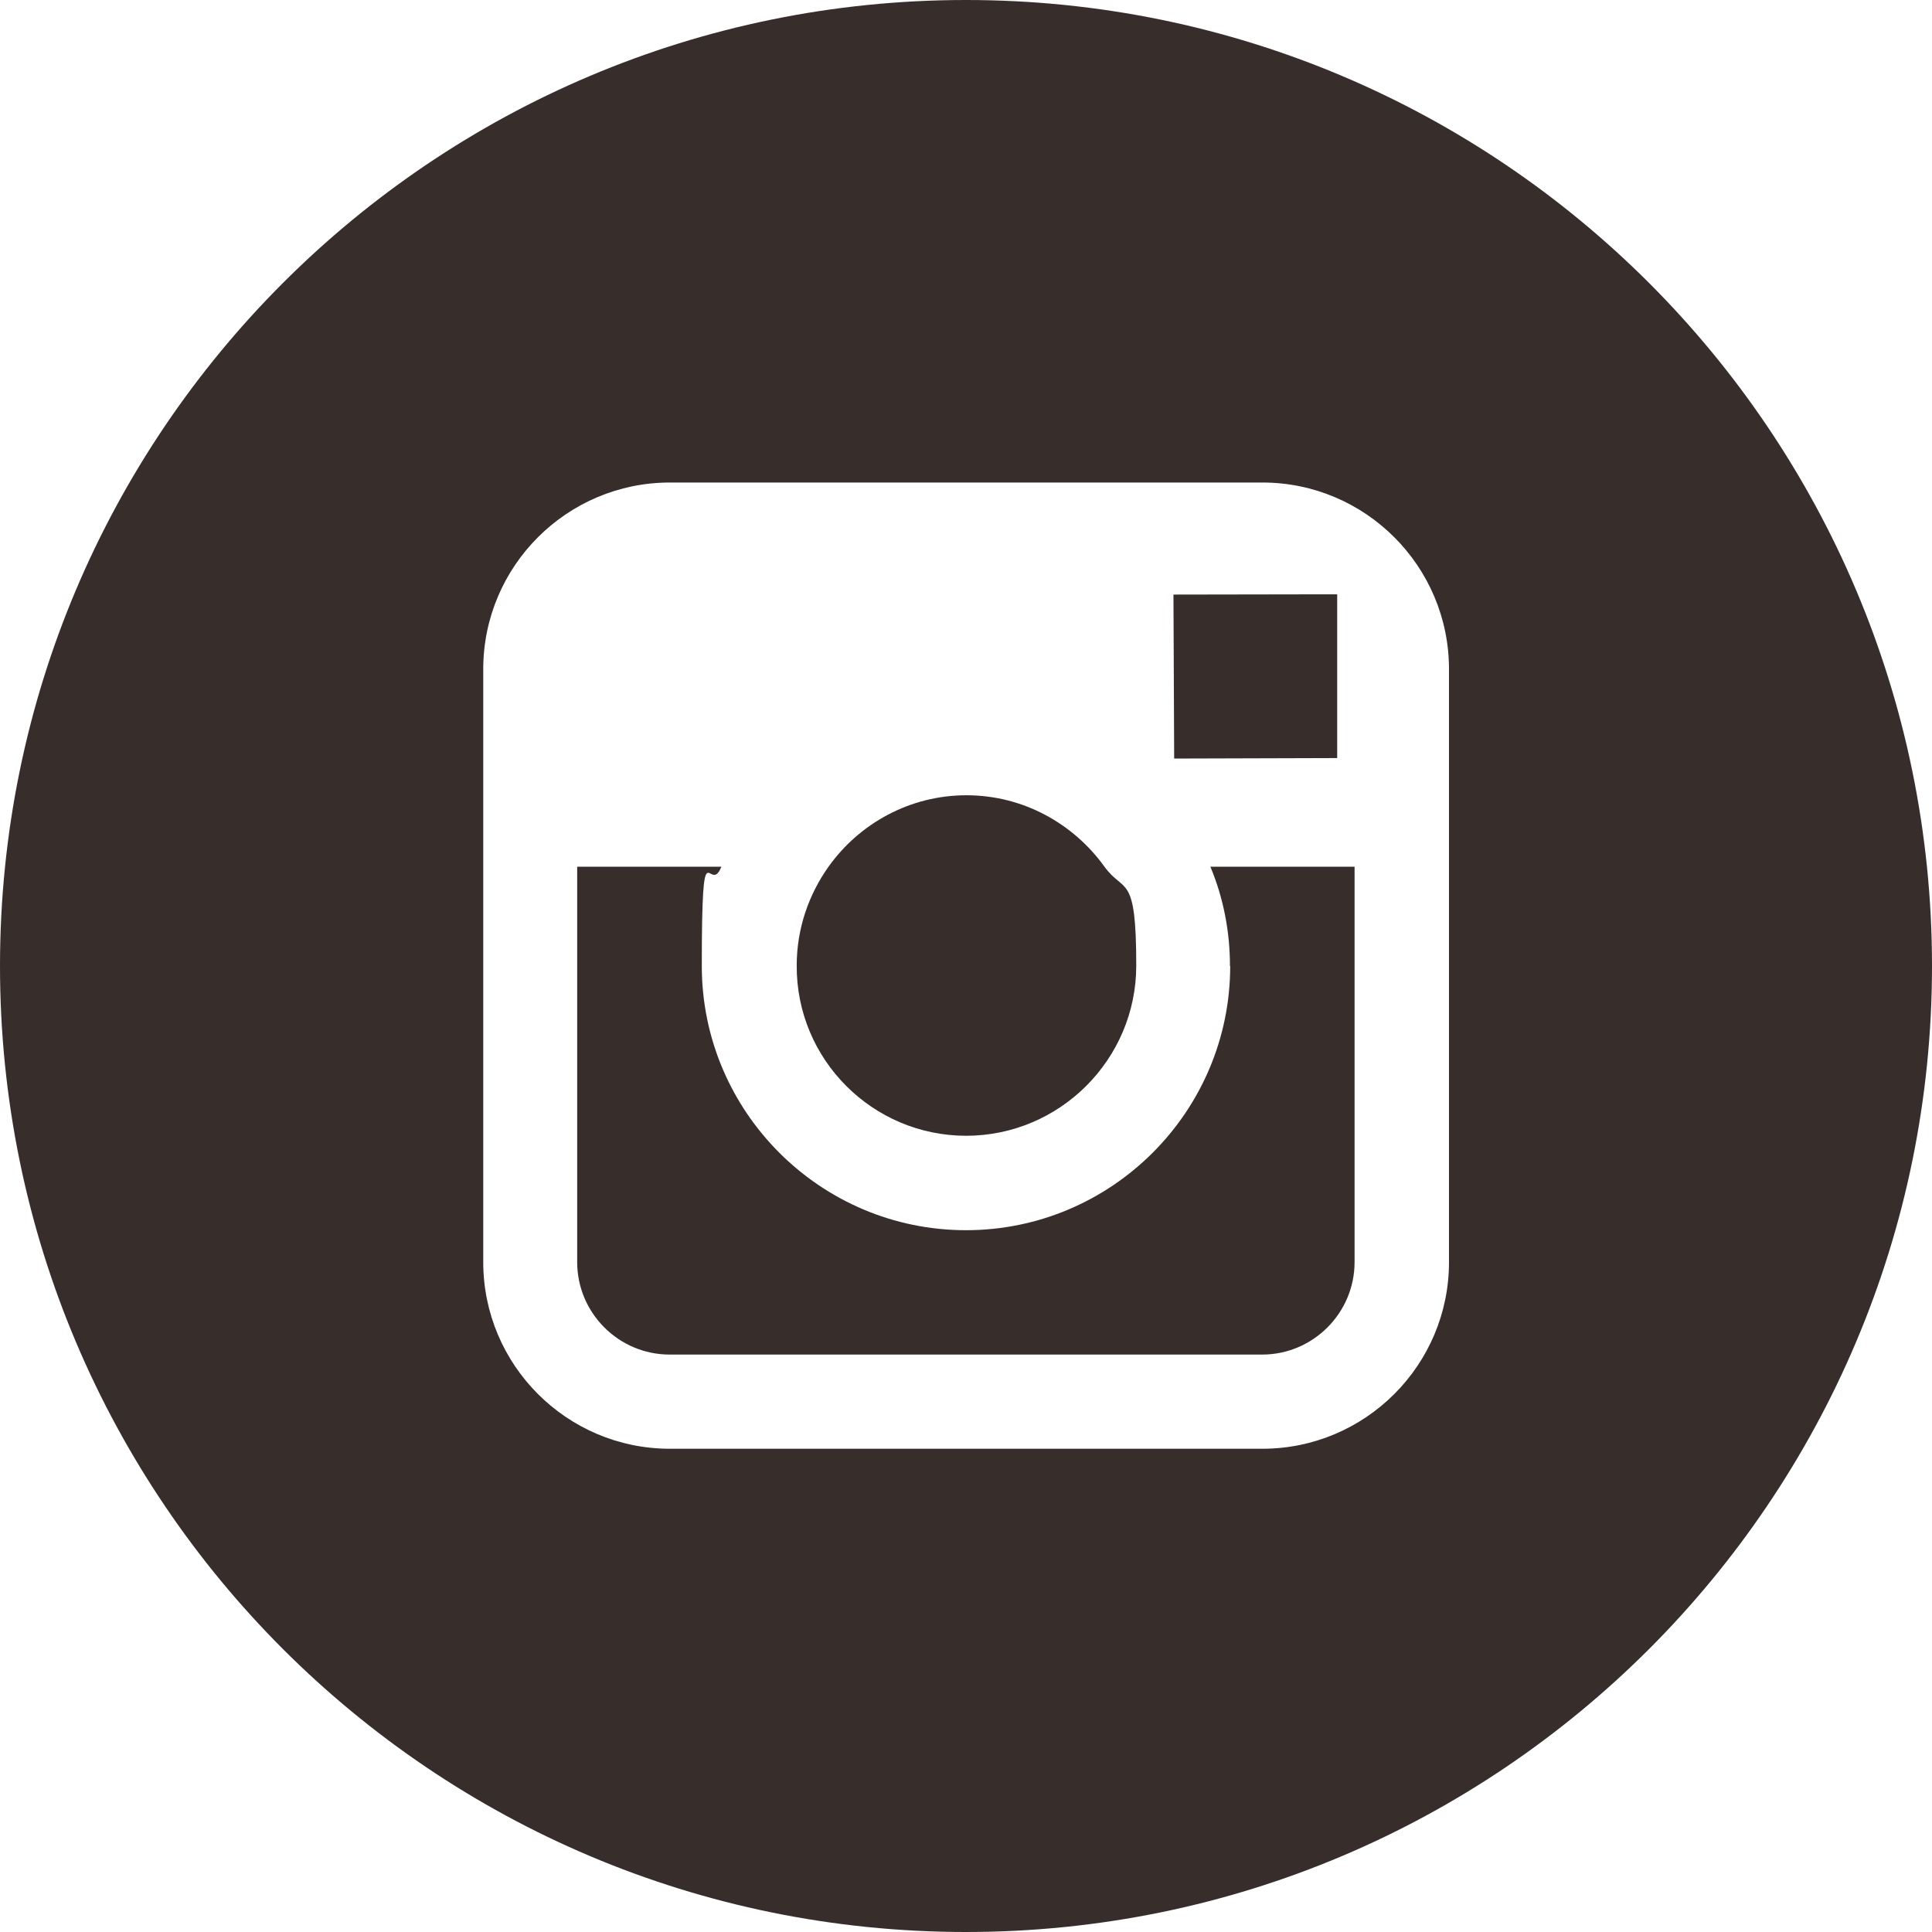
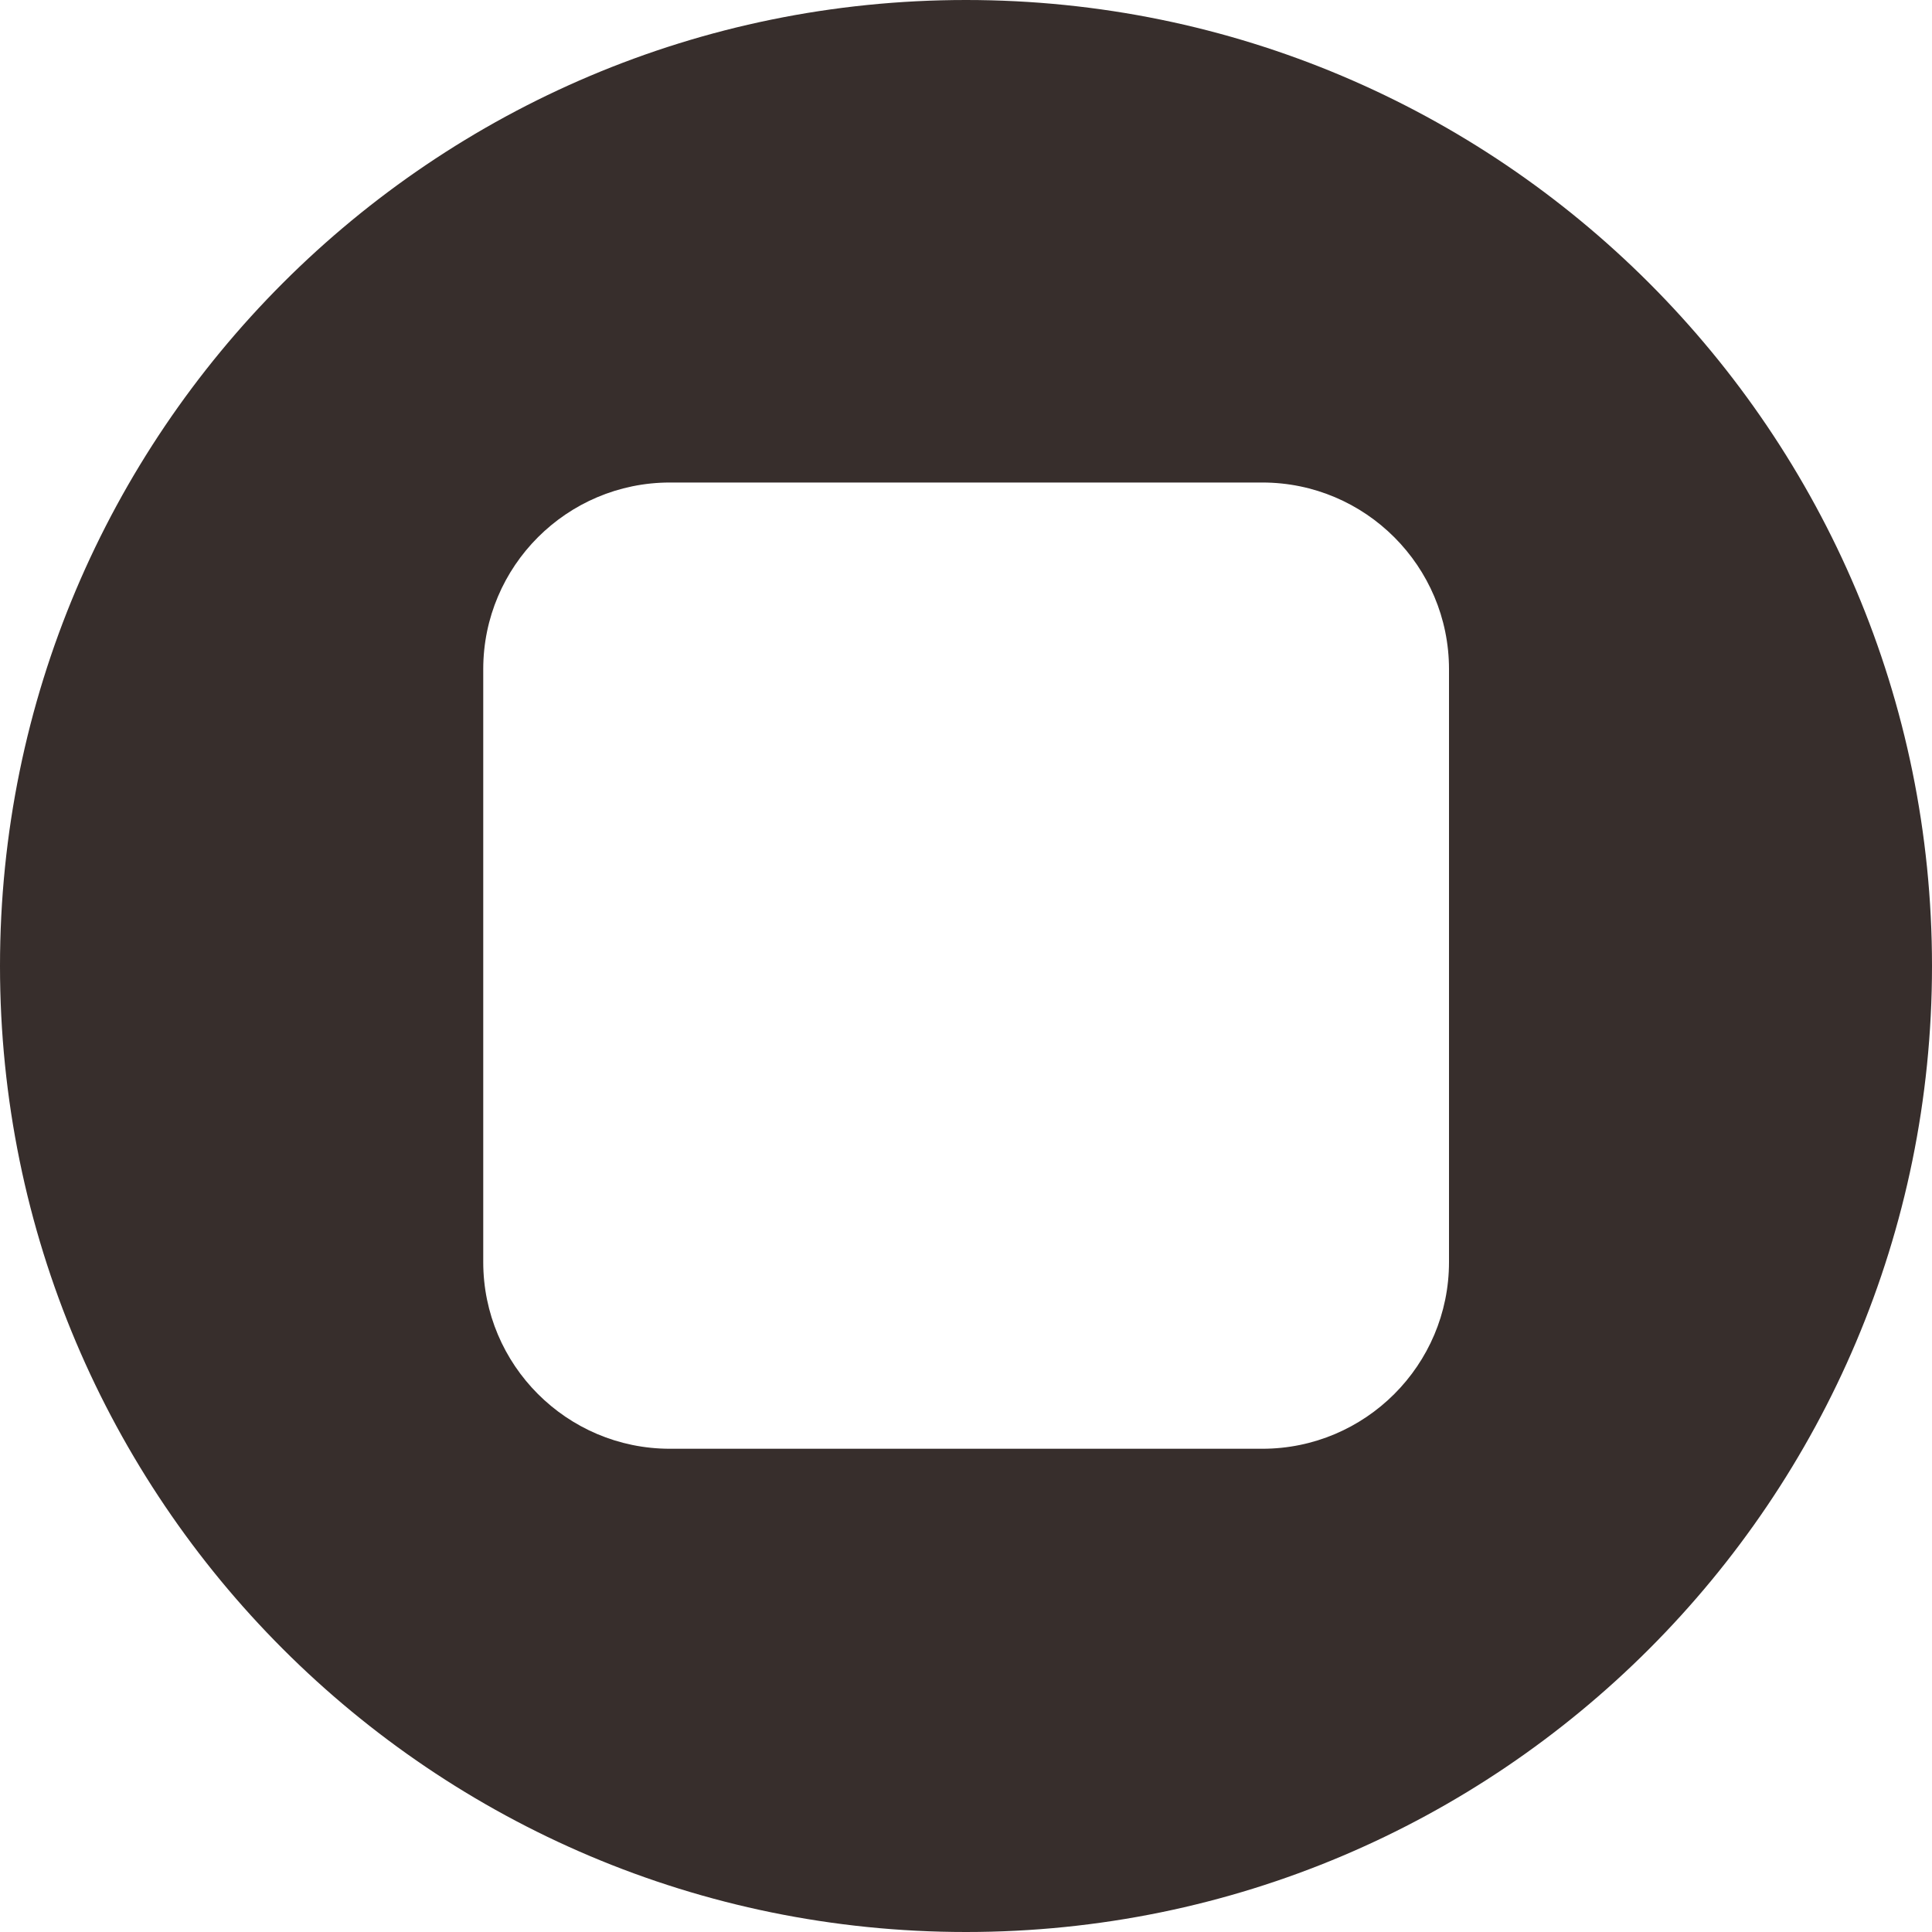
<svg xmlns="http://www.w3.org/2000/svg" id="Layer_1" data-name="Layer 1" version="1.1" viewBox="0 0 800 800">
  <defs>
    <style>
      .cls-1 {
        fill: #372e2c;
        stroke-width: 0px;
      }
    </style>
  </defs>
-   <path class="cls-1" d="M400,470.3c38.8,0,70.5-31.6,70.5-70.5s-5-29.5-13.3-41.1c-12.8-17.7-33.6-29.4-57-29.4s-44.2,11.6-57,29.4c-8.3,11.6-13.3,25.8-13.3,41.1-.2,38.9,31.4,70.5,70.2,70.5Z" />
-   <polygon class="cls-1" points="553.7 313.9 553.7 254.8 553.7 246.1 545 246.1 485.9 246.2 486.2 314.1 553.7 313.9" />
-   <path class="cls-1" d="M509.4,400c0,60.3-49.1,109.4-109.4,109.4s-109.4-49.1-109.4-109.4,3-28.4,8.1-41.1h-59.7v163.7c0,21.1,17.2,38.3,38.3,38.3h245.3c21.1,0,38.3-17.2,38.3-38.3v-163.7h-59.7c5.3,12.7,8.1,26.6,8.1,41.1Z" />
  <path class="cls-1" d="M400,0C179.1,0,0,179.1,0,400s179.1,400,400,400,400-179.1,400-400S620.9,0,400,0ZM600,358.9v163.7c0,42.7-34.7,77.3-77.3,77.3h-245.3c-42.7,0-77.3-34.7-77.3-77.3v-245.5c0-42.7,34.7-77.3,77.3-77.3h245.3c42.7,0,77.3,34.7,77.3,77.3v81.7Z" />
</svg>